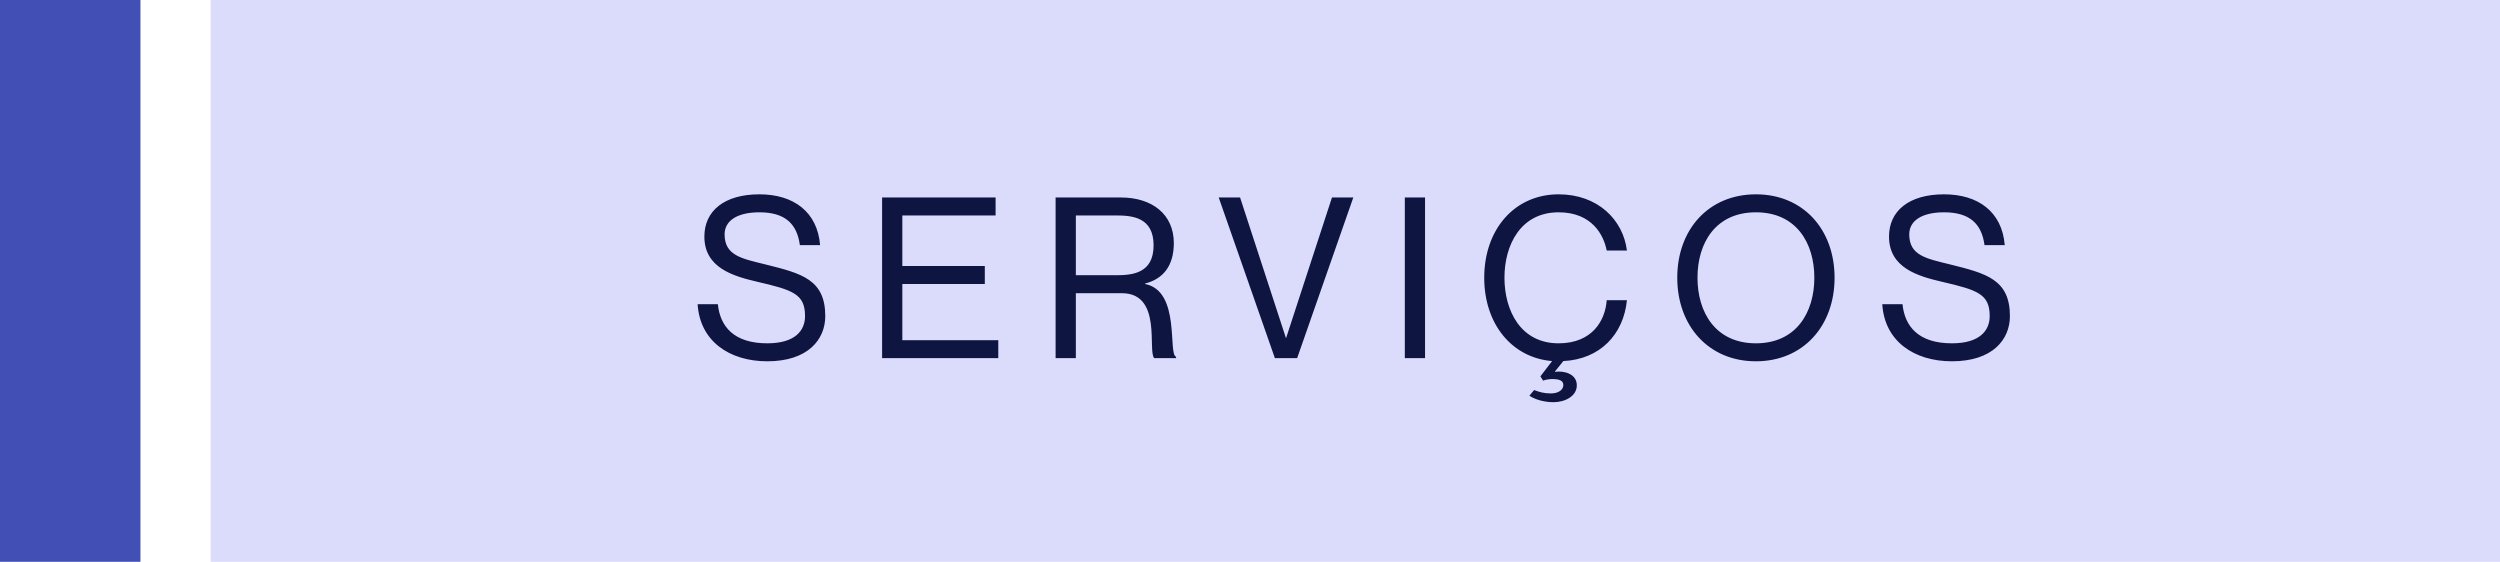
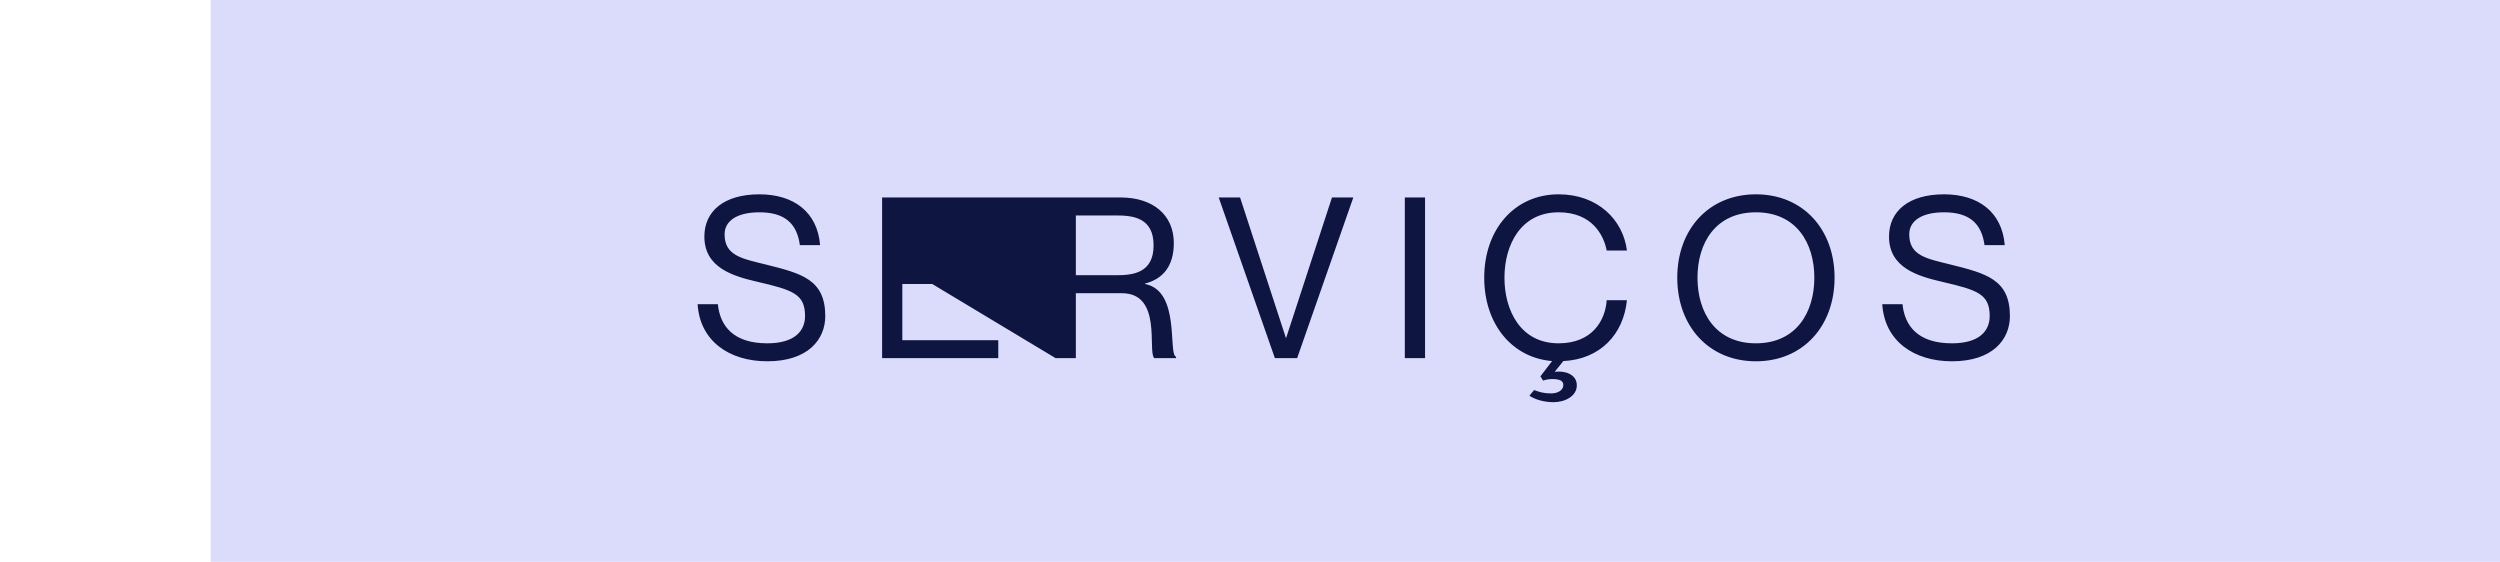
<svg xmlns="http://www.w3.org/2000/svg" width="178" height="40" viewBox="0 0 178 40" fill="none">
-   <rect width="10" height="40" fill="#4250B5" />
  <rect width="163" height="40" transform="translate(15)" fill="#DBDBFC" />
-   <path d="M54.503 18.828C57.079 19.468 58.759 19.9 58.759 22.508C58.759 24.172 57.527 25.724 54.631 25.724C51.927 25.724 49.831 24.284 49.671 21.66H51.111C51.271 23.228 52.231 24.444 54.631 24.444C56.615 24.444 57.319 23.532 57.319 22.508C57.319 20.94 56.471 20.652 53.911 20.06C52.199 19.66 50.151 19.068 50.151 16.844C50.151 15.036 51.543 13.836 54.071 13.836C56.503 13.836 58.199 15.084 58.391 17.452H56.951C56.743 15.916 55.879 15.116 54.071 15.116C52.455 15.116 51.591 15.74 51.591 16.684C51.591 18.204 52.823 18.412 54.503 18.828ZM64.246 18.94H70.118V20.22H64.246V24.22H71.078V25.5H62.806V14.06H70.886V15.34H64.246V18.94ZM75.159 25.5V14.06H79.799C82.055 14.06 83.576 15.276 83.576 17.308C83.576 18.956 82.791 19.868 81.528 20.188V20.22C84.072 20.716 83.144 25.212 83.736 25.404V25.5H82.183C81.688 25.02 82.775 20.876 79.879 20.876H76.6V25.5H75.159ZM76.6 15.34V19.596H79.463C80.647 19.596 82.135 19.452 82.135 17.468C82.135 15.484 80.647 15.34 79.463 15.34H76.6ZM86.772 14.06H88.293L91.556 24.06H91.573L94.837 14.06H96.356L92.356 25.5H90.772L86.772 14.06ZM100.023 14.06H101.463V25.5H100.023V14.06ZM110.973 24.444C113.373 24.444 114.301 22.812 114.397 21.372H115.837C115.597 23.804 113.933 25.58 111.309 25.708L110.717 26.444V26.476C111.341 26.38 112.269 26.604 112.269 27.436C112.269 28.204 111.437 28.636 110.605 28.636C109.949 28.636 109.277 28.444 108.893 28.172L109.229 27.772C109.613 27.916 109.933 28.012 110.429 28.012C110.957 28.012 111.309 27.756 111.309 27.42C111.309 27.116 111.069 26.988 110.509 26.988C110.333 26.988 110.013 27.036 109.869 27.1L109.677 26.796L110.509 25.708C107.629 25.468 105.677 23.052 105.677 19.772C105.677 16.332 107.837 13.836 110.973 13.836C113.773 13.836 115.565 15.66 115.837 17.836H114.397C114.189 16.748 113.357 15.116 110.973 15.116C108.253 15.116 107.117 17.468 107.117 19.772C107.117 22.092 108.253 24.444 110.973 24.444ZM125.021 25.724C121.661 25.724 119.421 23.212 119.421 19.772C119.421 16.332 121.661 13.836 125.021 13.836C128.381 13.836 130.621 16.332 130.621 19.772C130.621 23.212 128.381 25.724 125.021 25.724ZM125.021 24.444C127.901 24.444 129.181 22.236 129.181 19.772C129.181 17.308 127.901 15.116 125.021 15.116C122.141 15.116 120.861 17.308 120.861 19.772C120.861 22.236 122.141 24.444 125.021 24.444ZM138.85 18.828C141.426 19.468 143.106 19.9 143.106 22.508C143.106 24.172 141.874 25.724 138.978 25.724C136.274 25.724 134.178 24.284 134.018 21.66H135.458C135.618 23.228 136.578 24.444 138.978 24.444C140.962 24.444 141.666 23.532 141.666 22.508C141.666 20.94 140.818 20.652 138.258 20.06C136.546 19.66 134.498 19.068 134.498 16.844C134.498 15.036 135.89 13.836 138.418 13.836C140.85 13.836 142.546 15.084 142.738 17.452H141.298C141.09 15.916 140.226 15.116 138.418 15.116C136.802 15.116 135.938 15.74 135.938 16.684C135.938 18.204 137.17 18.412 138.85 18.828Z" fill="#0F1541" />
+   <path d="M54.503 18.828C57.079 19.468 58.759 19.9 58.759 22.508C58.759 24.172 57.527 25.724 54.631 25.724C51.927 25.724 49.831 24.284 49.671 21.66H51.111C51.271 23.228 52.231 24.444 54.631 24.444C56.615 24.444 57.319 23.532 57.319 22.508C57.319 20.94 56.471 20.652 53.911 20.06C52.199 19.66 50.151 19.068 50.151 16.844C50.151 15.036 51.543 13.836 54.071 13.836C56.503 13.836 58.199 15.084 58.391 17.452H56.951C56.743 15.916 55.879 15.116 54.071 15.116C52.455 15.116 51.591 15.74 51.591 16.684C51.591 18.204 52.823 18.412 54.503 18.828ZM64.246 18.94H70.118V20.22H64.246V24.22H71.078V25.5H62.806V14.06H70.886V15.34H64.246V18.94ZV14.06H79.799C82.055 14.06 83.576 15.276 83.576 17.308C83.576 18.956 82.791 19.868 81.528 20.188V20.22C84.072 20.716 83.144 25.212 83.736 25.404V25.5H82.183C81.688 25.02 82.775 20.876 79.879 20.876H76.6V25.5H75.159ZM76.6 15.34V19.596H79.463C80.647 19.596 82.135 19.452 82.135 17.468C82.135 15.484 80.647 15.34 79.463 15.34H76.6ZM86.772 14.06H88.293L91.556 24.06H91.573L94.837 14.06H96.356L92.356 25.5H90.772L86.772 14.06ZM100.023 14.06H101.463V25.5H100.023V14.06ZM110.973 24.444C113.373 24.444 114.301 22.812 114.397 21.372H115.837C115.597 23.804 113.933 25.58 111.309 25.708L110.717 26.444V26.476C111.341 26.38 112.269 26.604 112.269 27.436C112.269 28.204 111.437 28.636 110.605 28.636C109.949 28.636 109.277 28.444 108.893 28.172L109.229 27.772C109.613 27.916 109.933 28.012 110.429 28.012C110.957 28.012 111.309 27.756 111.309 27.42C111.309 27.116 111.069 26.988 110.509 26.988C110.333 26.988 110.013 27.036 109.869 27.1L109.677 26.796L110.509 25.708C107.629 25.468 105.677 23.052 105.677 19.772C105.677 16.332 107.837 13.836 110.973 13.836C113.773 13.836 115.565 15.66 115.837 17.836H114.397C114.189 16.748 113.357 15.116 110.973 15.116C108.253 15.116 107.117 17.468 107.117 19.772C107.117 22.092 108.253 24.444 110.973 24.444ZM125.021 25.724C121.661 25.724 119.421 23.212 119.421 19.772C119.421 16.332 121.661 13.836 125.021 13.836C128.381 13.836 130.621 16.332 130.621 19.772C130.621 23.212 128.381 25.724 125.021 25.724ZM125.021 24.444C127.901 24.444 129.181 22.236 129.181 19.772C129.181 17.308 127.901 15.116 125.021 15.116C122.141 15.116 120.861 17.308 120.861 19.772C120.861 22.236 122.141 24.444 125.021 24.444ZM138.85 18.828C141.426 19.468 143.106 19.9 143.106 22.508C143.106 24.172 141.874 25.724 138.978 25.724C136.274 25.724 134.178 24.284 134.018 21.66H135.458C135.618 23.228 136.578 24.444 138.978 24.444C140.962 24.444 141.666 23.532 141.666 22.508C141.666 20.94 140.818 20.652 138.258 20.06C136.546 19.66 134.498 19.068 134.498 16.844C134.498 15.036 135.89 13.836 138.418 13.836C140.85 13.836 142.546 15.084 142.738 17.452H141.298C141.09 15.916 140.226 15.116 138.418 15.116C136.802 15.116 135.938 15.74 135.938 16.684C135.938 18.204 137.17 18.412 138.85 18.828Z" fill="#0F1541" />
</svg>